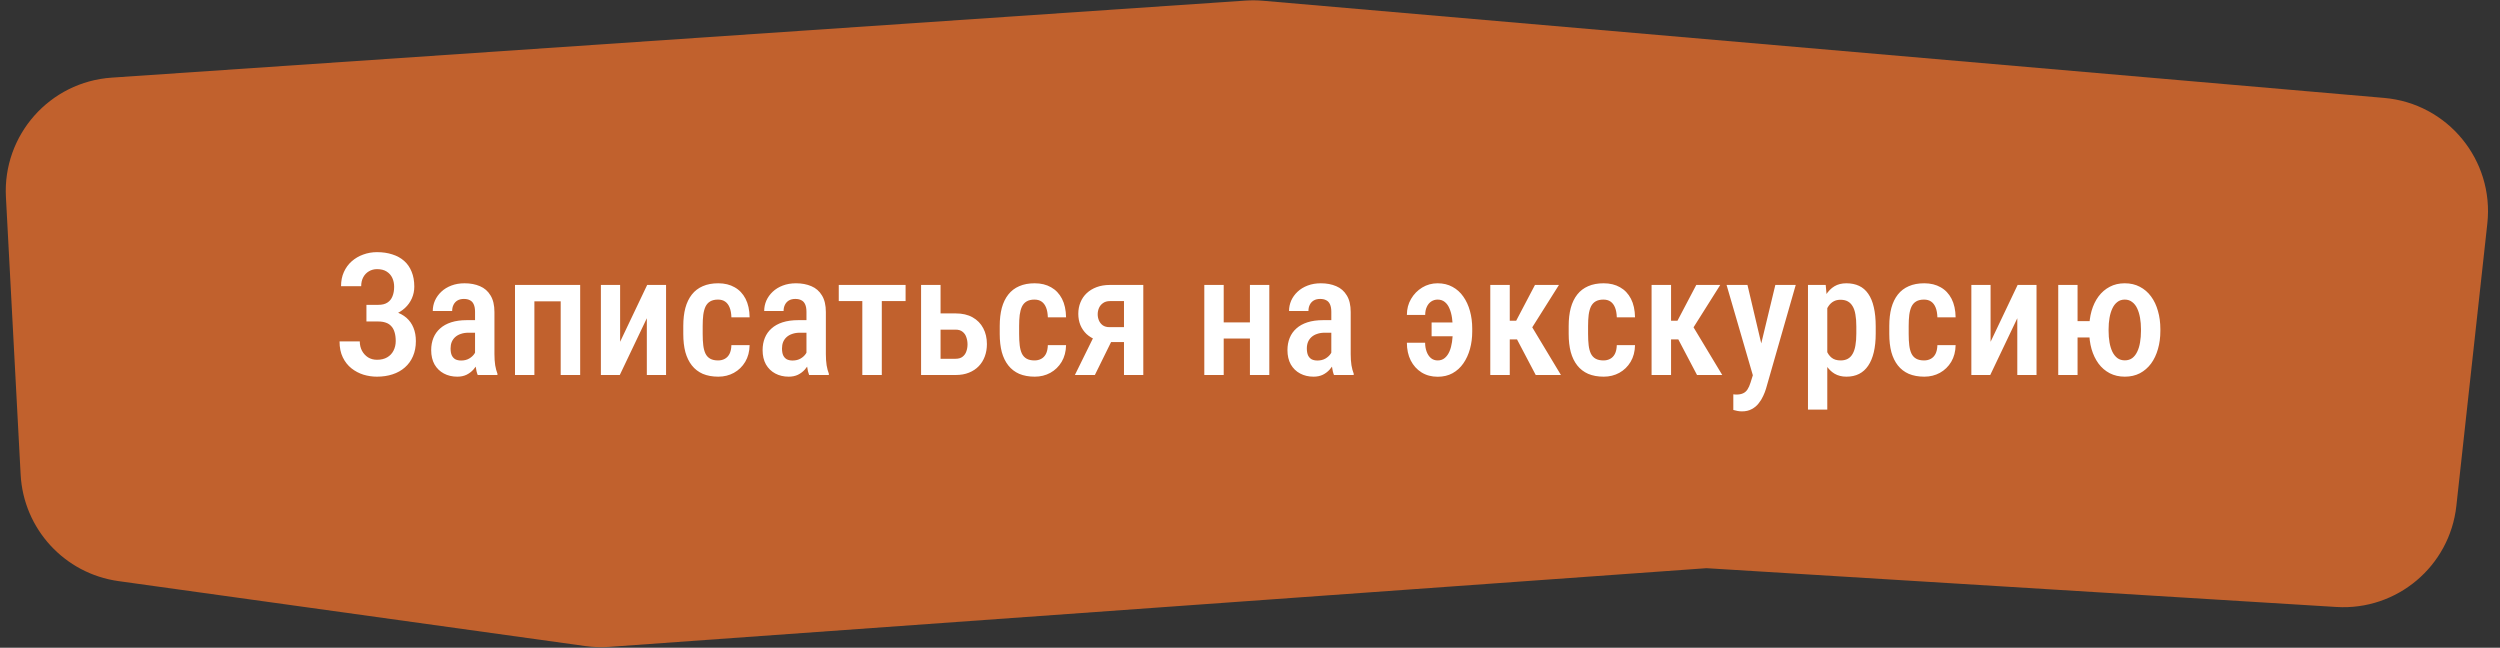
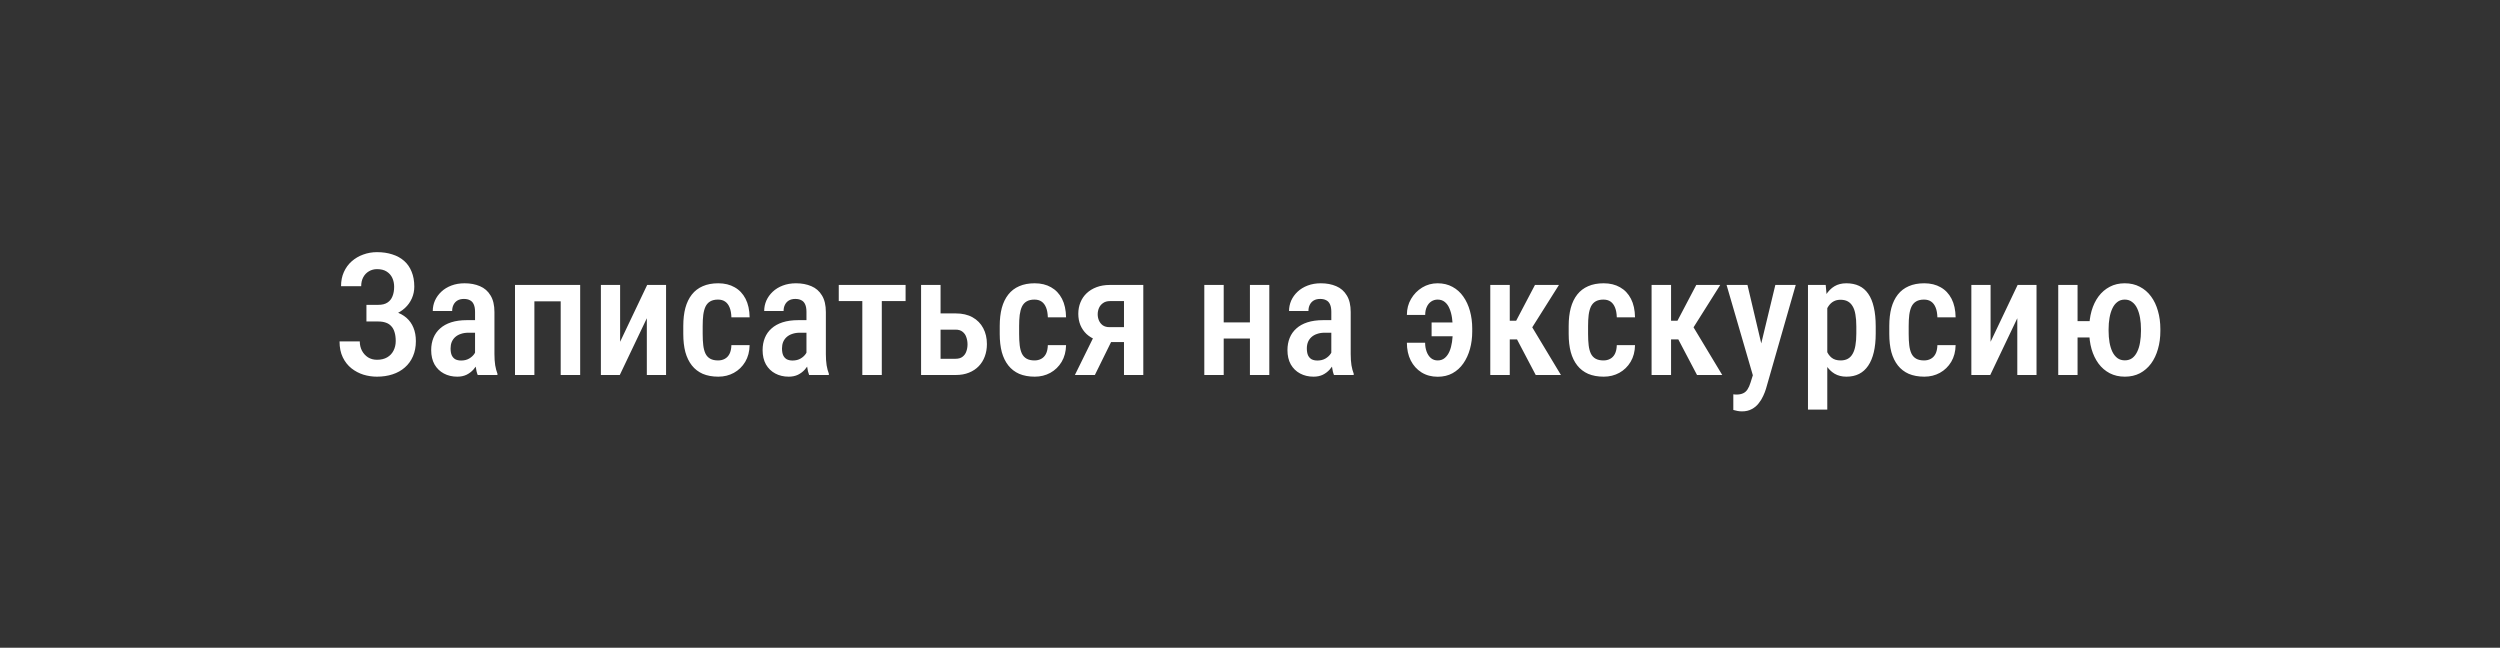
<svg xmlns="http://www.w3.org/2000/svg" width="220" height="57" viewBox="0 0 220 57" fill="none">
  <rect x="0" y="0" width="220" height="57" fill="#333333" stroke="none" />
-   <path d="M0.521 17.338C0.232 11.881 4.377 7.203 9.829 6.832L109.604 0.052C110.118 0.018 110.633 0.022 111.146 0.067L209.808 8.617C215.399 9.101 219.496 14.091 218.885 19.67L216.159 44.523C215.577 49.829 210.931 53.742 205.604 53.414L150.171 50L53.61 56.925C52.912 56.975 52.21 56.951 51.517 56.855L10.424 51.137C5.679 50.477 2.069 46.545 1.816 41.762L0.521 17.338Z" fill="#C1612D" />
  <path d="M33.484 27.888H32.246V26.826H33.294C33.626 26.826 33.892 26.76 34.092 26.628C34.297 26.496 34.446 26.311 34.539 26.071C34.636 25.832 34.685 25.554 34.685 25.236C34.685 24.953 34.631 24.694 34.524 24.46C34.416 24.226 34.251 24.038 34.026 23.896C33.806 23.754 33.523 23.684 33.176 23.684C32.917 23.684 32.681 23.747 32.466 23.874C32.256 23.996 32.09 24.169 31.968 24.394C31.846 24.619 31.785 24.882 31.785 25.185H30.012C30.012 24.721 30.095 24.306 30.261 23.94C30.427 23.569 30.657 23.254 30.95 22.995C31.243 22.736 31.58 22.539 31.96 22.402C32.346 22.26 32.752 22.189 33.176 22.189C33.674 22.189 34.123 22.255 34.524 22.387C34.929 22.514 35.276 22.705 35.564 22.959C35.852 23.212 36.072 23.53 36.223 23.911C36.379 24.287 36.458 24.724 36.458 25.222C36.458 25.588 36.387 25.932 36.245 26.254C36.103 26.577 35.901 26.86 35.637 27.104C35.373 27.348 35.059 27.541 34.692 27.683C34.331 27.819 33.928 27.888 33.484 27.888ZM32.246 27.25H33.484C33.972 27.25 34.407 27.311 34.788 27.434C35.173 27.556 35.501 27.734 35.769 27.968C36.038 28.203 36.243 28.493 36.384 28.84C36.526 29.182 36.597 29.575 36.597 30.019C36.597 30.517 36.511 30.961 36.34 31.352C36.174 31.738 35.938 32.065 35.63 32.334C35.327 32.602 34.966 32.805 34.546 32.941C34.131 33.078 33.672 33.147 33.169 33.147C32.769 33.147 32.373 33.088 31.982 32.971C31.597 32.849 31.245 32.663 30.928 32.414C30.61 32.16 30.356 31.838 30.166 31.447C29.976 31.057 29.88 30.588 29.88 30.041H31.66C31.66 30.339 31.724 30.612 31.851 30.861C31.982 31.105 32.161 31.301 32.385 31.447C32.615 31.589 32.878 31.66 33.176 31.66C33.528 31.66 33.826 31.589 34.07 31.447C34.314 31.306 34.499 31.11 34.627 30.861C34.758 30.607 34.824 30.324 34.824 30.012C34.824 29.714 34.79 29.455 34.722 29.235C34.658 29.016 34.56 28.837 34.429 28.701C34.302 28.559 34.143 28.456 33.953 28.393C33.762 28.325 33.54 28.291 33.286 28.291H32.246V27.25ZM41.804 31.389V27.441C41.804 27.168 41.765 26.948 41.687 26.782C41.614 26.616 41.504 26.496 41.357 26.423C41.216 26.345 41.038 26.306 40.823 26.306C40.598 26.306 40.408 26.352 40.252 26.445C40.1 26.538 39.985 26.665 39.907 26.826C39.829 26.982 39.79 27.163 39.79 27.368H38.084C38.084 27.05 38.147 26.745 38.274 26.452C38.406 26.159 38.594 25.898 38.838 25.669C39.082 25.439 39.377 25.258 39.724 25.127C40.071 24.995 40.456 24.929 40.881 24.929C41.389 24.929 41.841 25.014 42.236 25.185C42.632 25.351 42.942 25.622 43.166 25.998C43.396 26.369 43.511 26.857 43.511 27.463V31.162C43.511 31.528 43.533 31.855 43.577 32.143C43.626 32.426 43.691 32.673 43.774 32.883V33H42.039C41.96 32.81 41.902 32.565 41.863 32.268C41.824 31.97 41.804 31.677 41.804 31.389ZM42.031 28.173L42.039 29.279H41.218C40.974 29.279 40.754 29.314 40.559 29.382C40.364 29.445 40.198 29.538 40.061 29.66C39.929 29.777 39.827 29.921 39.753 30.092C39.685 30.263 39.651 30.451 39.651 30.656C39.651 30.905 39.685 31.108 39.753 31.264C39.827 31.42 39.932 31.538 40.068 31.616C40.21 31.689 40.381 31.726 40.581 31.726C40.855 31.726 41.091 31.667 41.291 31.55C41.497 31.428 41.653 31.281 41.76 31.11C41.873 30.939 41.916 30.783 41.892 30.642L42.28 31.352C42.241 31.538 42.168 31.733 42.06 31.938C41.958 32.143 41.824 32.338 41.658 32.524C41.492 32.709 41.291 32.861 41.057 32.978C40.823 33.09 40.552 33.147 40.244 33.147C39.8 33.147 39.404 33.054 39.058 32.868C38.711 32.683 38.438 32.416 38.237 32.07C38.042 31.718 37.944 31.298 37.944 30.81C37.944 30.415 38.01 30.056 38.142 29.733C38.274 29.411 38.469 29.135 38.728 28.906C38.987 28.671 39.312 28.491 39.702 28.364C40.098 28.237 40.559 28.173 41.086 28.173H42.031ZM49.692 25.075V26.518H46.645V25.075H49.692ZM47.026 25.075V33H45.32V25.075H47.026ZM51.055 25.075V33H49.341V25.075H51.055ZM54.57 30.078L56.951 25.075H58.613V33H56.921V28.005L54.541 33H52.878V25.075H54.57V30.078ZM63.191 31.718C63.411 31.718 63.606 31.672 63.777 31.579C63.953 31.486 64.092 31.342 64.194 31.147C64.297 30.947 64.353 30.688 64.363 30.371H65.967C65.957 30.932 65.828 31.423 65.579 31.843C65.33 32.258 64.998 32.58 64.582 32.81C64.172 33.034 63.716 33.147 63.213 33.147C62.69 33.147 62.234 33.063 61.843 32.898C61.458 32.727 61.138 32.48 60.884 32.158C60.63 31.835 60.44 31.445 60.312 30.986C60.19 30.522 60.129 29.992 60.129 29.396V28.679C60.129 28.088 60.19 27.561 60.312 27.097C60.44 26.633 60.63 26.24 60.884 25.918C61.138 25.595 61.458 25.351 61.843 25.185C62.229 25.014 62.683 24.929 63.206 24.929C63.762 24.929 64.243 25.046 64.648 25.28C65.059 25.51 65.378 25.847 65.608 26.291C65.837 26.735 65.957 27.28 65.967 27.924H64.363C64.353 27.582 64.302 27.297 64.209 27.067C64.116 26.833 63.984 26.657 63.813 26.54C63.648 26.423 63.438 26.364 63.184 26.364C62.905 26.364 62.676 26.418 62.495 26.525C62.319 26.628 62.183 26.779 62.085 26.98C61.992 27.18 61.926 27.424 61.887 27.712C61.853 27.995 61.836 28.317 61.836 28.679V29.396C61.836 29.768 61.853 30.097 61.887 30.385C61.921 30.669 61.985 30.91 62.078 31.11C62.175 31.311 62.315 31.462 62.495 31.564C62.676 31.667 62.908 31.718 63.191 31.718ZM70.969 31.389V27.441C70.969 27.168 70.93 26.948 70.852 26.782C70.779 26.616 70.669 26.496 70.522 26.423C70.381 26.345 70.203 26.306 69.988 26.306C69.763 26.306 69.573 26.352 69.416 26.445C69.265 26.538 69.15 26.665 69.072 26.826C68.994 26.982 68.955 27.163 68.955 27.368H67.249C67.249 27.05 67.312 26.745 67.439 26.452C67.571 26.159 67.759 25.898 68.003 25.669C68.247 25.439 68.543 25.258 68.889 25.127C69.236 24.995 69.622 24.929 70.046 24.929C70.554 24.929 71.006 25.014 71.401 25.185C71.797 25.351 72.107 25.622 72.332 25.998C72.561 26.369 72.676 26.857 72.676 27.463V31.162C72.676 31.528 72.698 31.855 72.742 32.143C72.79 32.426 72.856 32.673 72.939 32.883V33H71.204C71.126 32.81 71.067 32.565 71.028 32.268C70.989 31.97 70.969 31.677 70.969 31.389ZM71.196 28.173L71.204 29.279H70.383C70.139 29.279 69.919 29.314 69.724 29.382C69.529 29.445 69.363 29.538 69.226 29.66C69.094 29.777 68.992 29.921 68.918 30.092C68.85 30.263 68.816 30.451 68.816 30.656C68.816 30.905 68.85 31.108 68.918 31.264C68.992 31.42 69.097 31.538 69.233 31.616C69.375 31.689 69.546 31.726 69.746 31.726C70.019 31.726 70.256 31.667 70.457 31.55C70.662 31.428 70.818 31.281 70.925 31.11C71.038 30.939 71.082 30.783 71.057 30.642L71.445 31.352C71.406 31.538 71.333 31.733 71.226 31.938C71.123 32.143 70.989 32.338 70.823 32.524C70.657 32.709 70.457 32.861 70.222 32.978C69.988 33.09 69.717 33.147 69.409 33.147C68.965 33.147 68.569 33.054 68.223 32.868C67.876 32.683 67.603 32.416 67.402 32.07C67.207 31.718 67.109 31.298 67.109 30.81C67.109 30.415 67.175 30.056 67.307 29.733C67.439 29.411 67.634 29.135 67.893 28.906C68.152 28.671 68.477 28.491 68.867 28.364C69.263 28.237 69.724 28.173 70.251 28.173H71.196ZM77.598 25.075V33H75.884V25.075H77.598ZM79.692 25.075V26.496H73.811V25.075H79.692ZM82.212 27.58H84.094C84.685 27.58 85.183 27.695 85.588 27.924C85.999 28.154 86.311 28.474 86.526 28.884C86.741 29.289 86.848 29.755 86.848 30.283C86.848 30.669 86.787 31.027 86.665 31.359C86.543 31.691 86.365 31.98 86.13 32.224C85.896 32.468 85.608 32.658 85.266 32.795C84.929 32.932 84.539 33 84.094 33H81.055V25.075H82.769V31.572H84.094C84.353 31.572 84.558 31.511 84.71 31.389C84.866 31.267 84.976 31.11 85.039 30.92C85.107 30.73 85.142 30.524 85.142 30.305C85.142 30.085 85.107 29.877 85.039 29.682C84.976 29.482 84.866 29.321 84.71 29.199C84.558 29.072 84.353 29.008 84.094 29.008H82.212V27.58ZM91.038 31.718C91.257 31.718 91.453 31.672 91.624 31.579C91.799 31.486 91.939 31.342 92.041 31.147C92.144 30.947 92.2 30.688 92.21 30.371H93.814C93.804 30.932 93.674 31.423 93.425 31.843C93.176 32.258 92.844 32.58 92.429 32.81C92.019 33.034 91.562 33.147 91.06 33.147C90.537 33.147 90.081 33.063 89.69 32.898C89.304 32.727 88.984 32.48 88.731 32.158C88.477 31.835 88.286 31.445 88.159 30.986C88.037 30.522 87.976 29.992 87.976 29.396V28.679C87.976 28.088 88.037 27.561 88.159 27.097C88.286 26.633 88.477 26.24 88.731 25.918C88.984 25.595 89.304 25.351 89.69 25.185C90.076 25.014 90.53 24.929 91.052 24.929C91.609 24.929 92.09 25.046 92.495 25.28C92.905 25.51 93.225 25.847 93.455 26.291C93.684 26.735 93.804 27.28 93.814 27.924H92.21C92.2 27.582 92.148 27.297 92.056 27.067C91.963 26.833 91.831 26.657 91.66 26.54C91.494 26.423 91.284 26.364 91.03 26.364C90.752 26.364 90.522 26.418 90.342 26.525C90.166 26.628 90.029 26.779 89.932 26.98C89.839 27.18 89.773 27.424 89.734 27.712C89.7 27.995 89.683 28.317 89.683 28.679V29.396C89.683 29.768 89.7 30.097 89.734 30.385C89.768 30.669 89.832 30.91 89.924 31.11C90.022 31.311 90.161 31.462 90.342 31.564C90.522 31.667 90.754 31.718 91.038 31.718ZM96.501 29.118H98.259L96.348 33H94.59L96.501 29.118ZM97.673 25.075H100.61V33H98.911V26.496H97.673C97.429 26.496 97.227 26.555 97.065 26.672C96.904 26.784 96.785 26.931 96.707 27.111C96.633 27.287 96.597 27.47 96.597 27.661C96.597 27.846 96.633 28.027 96.707 28.203C96.78 28.373 96.892 28.515 97.043 28.627C97.2 28.735 97.395 28.789 97.629 28.789H99.46V30.1H97.629C97.205 30.1 96.821 30.039 96.48 29.916C96.143 29.79 95.855 29.616 95.615 29.396C95.381 29.172 95.2 28.908 95.073 28.605C94.951 28.303 94.89 27.973 94.89 27.617C94.89 27.25 94.954 26.914 95.081 26.606C95.207 26.294 95.391 26.025 95.63 25.8C95.874 25.571 96.167 25.393 96.509 25.266C96.851 25.139 97.239 25.075 97.673 25.075ZM110.461 28.371V29.792H107.202V28.371H110.461ZM107.686 25.075V33H105.979V25.075H107.686ZM111.699 25.075V33H109.993V25.075H111.699ZM117.156 31.389V27.441C117.156 27.168 117.117 26.948 117.039 26.782C116.965 26.616 116.855 26.496 116.709 26.423C116.567 26.345 116.389 26.306 116.174 26.306C115.95 26.306 115.759 26.352 115.603 26.445C115.452 26.538 115.337 26.665 115.259 26.826C115.181 26.982 115.142 27.163 115.142 27.368H113.435C113.435 27.05 113.499 26.745 113.625 26.452C113.757 26.159 113.945 25.898 114.189 25.669C114.434 25.439 114.729 25.258 115.076 25.127C115.422 24.995 115.808 24.929 116.233 24.929C116.741 24.929 117.192 25.014 117.588 25.185C117.983 25.351 118.293 25.622 118.518 25.998C118.748 26.369 118.862 26.857 118.862 27.463V31.162C118.862 31.528 118.884 31.855 118.928 32.143C118.977 32.426 119.043 32.673 119.126 32.883V33H117.39C117.312 32.81 117.253 32.565 117.214 32.268C117.175 31.97 117.156 31.677 117.156 31.389ZM117.383 28.173L117.39 29.279H116.57C116.326 29.279 116.106 29.314 115.911 29.382C115.715 29.445 115.549 29.538 115.413 29.66C115.281 29.777 115.178 29.921 115.105 30.092C115.037 30.263 115.002 30.451 115.002 30.656C115.002 30.905 115.037 31.108 115.105 31.264C115.178 31.42 115.283 31.538 115.42 31.616C115.562 31.689 115.732 31.726 115.933 31.726C116.206 31.726 116.443 31.667 116.643 31.55C116.848 31.428 117.004 31.281 117.112 31.11C117.224 30.939 117.268 30.783 117.244 30.642L117.632 31.352C117.593 31.538 117.52 31.733 117.412 31.938C117.31 32.143 117.175 32.338 117.009 32.524C116.843 32.709 116.643 32.861 116.409 32.978C116.174 33.09 115.903 33.147 115.596 33.147C115.151 33.147 114.756 33.054 114.409 32.868C114.062 32.683 113.789 32.416 113.589 32.07C113.394 31.718 113.296 31.298 113.296 30.81C113.296 30.415 113.362 30.056 113.494 29.733C113.625 29.411 113.821 29.135 114.08 28.906C114.338 28.671 114.663 28.491 115.054 28.364C115.449 28.237 115.911 28.173 116.438 28.173H117.383ZM126.509 26.364C126.304 26.364 126.116 26.42 125.945 26.533C125.779 26.645 125.649 26.804 125.557 27.009C125.464 27.209 125.417 27.443 125.417 27.712H123.806C123.806 27.189 123.928 26.721 124.172 26.306C124.417 25.886 124.744 25.551 125.154 25.302C125.564 25.053 126.016 24.929 126.509 24.929C127.002 24.929 127.439 25.034 127.82 25.244C128.201 25.449 128.518 25.734 128.772 26.101C129.031 26.467 129.226 26.892 129.358 27.375C129.49 27.854 129.556 28.366 129.556 28.913V29.169C129.556 29.716 129.49 30.229 129.358 30.707C129.226 31.186 129.031 31.611 128.772 31.982C128.518 32.348 128.201 32.636 127.82 32.846C127.444 33.051 127.009 33.154 126.516 33.154C125.979 33.154 125.505 33.027 125.095 32.773C124.69 32.519 124.373 32.167 124.143 31.718C123.918 31.269 123.806 30.749 123.806 30.158H125.41C125.41 30.441 125.454 30.703 125.542 30.942C125.63 31.181 125.757 31.372 125.923 31.513C126.089 31.65 126.287 31.718 126.516 31.718C126.765 31.718 126.975 31.645 127.146 31.498C127.317 31.352 127.454 31.159 127.556 30.92C127.659 30.676 127.732 30.402 127.776 30.1C127.82 29.797 127.842 29.487 127.842 29.169V28.913C127.842 28.586 127.82 28.271 127.776 27.968C127.732 27.666 127.659 27.395 127.556 27.155C127.458 26.911 127.322 26.718 127.146 26.577C126.975 26.435 126.763 26.364 126.509 26.364ZM128.508 28.378V29.594H125.981V28.378H128.508ZM132.859 25.075V33H131.145V25.075H132.859ZM137.188 25.075L134.17 29.865H132.456L132.222 28.225H133.423L135.078 25.075H137.188ZM135.144 33L133.335 29.558L134.683 28.547L137.363 33H135.144ZM141.106 31.718C141.326 31.718 141.521 31.672 141.692 31.579C141.868 31.486 142.007 31.342 142.109 31.147C142.212 30.947 142.268 30.688 142.278 30.371H143.882C143.872 30.932 143.743 31.423 143.494 31.843C143.245 32.258 142.913 32.58 142.498 32.81C142.087 33.034 141.631 33.147 141.128 33.147C140.605 33.147 140.149 33.063 139.758 32.898C139.373 32.727 139.053 32.48 138.799 32.158C138.545 31.835 138.354 31.445 138.228 30.986C138.105 30.522 138.044 29.992 138.044 29.396V28.679C138.044 28.088 138.105 27.561 138.228 27.097C138.354 26.633 138.545 26.24 138.799 25.918C139.053 25.595 139.373 25.351 139.758 25.185C140.144 25.014 140.598 24.929 141.121 24.929C141.677 24.929 142.158 25.046 142.563 25.28C142.974 25.51 143.293 25.847 143.523 26.291C143.752 26.735 143.872 27.28 143.882 27.924H142.278C142.268 27.582 142.217 27.297 142.124 27.067C142.031 26.833 141.899 26.657 141.729 26.54C141.562 26.423 141.353 26.364 141.099 26.364C140.82 26.364 140.591 26.418 140.41 26.525C140.234 26.628 140.098 26.779 140 26.98C139.907 27.18 139.841 27.424 139.802 27.712C139.768 27.995 139.751 28.317 139.751 28.679V29.396C139.751 29.768 139.768 30.097 139.802 30.385C139.836 30.669 139.9 30.91 139.993 31.11C140.09 31.311 140.229 31.462 140.41 31.564C140.591 31.667 140.823 31.718 141.106 31.718ZM147.053 25.075V33H145.339V25.075H147.053ZM151.382 25.075L148.364 29.865H146.65L146.416 28.225H147.617L149.272 25.075H151.382ZM149.338 33L147.529 29.558L148.877 28.547L151.558 33H149.338ZM154.531 32.128L156.23 25.075H158.025L155.41 34.201C155.352 34.401 155.269 34.616 155.161 34.846C155.059 35.075 154.924 35.292 154.758 35.498C154.597 35.708 154.395 35.876 154.15 36.003C153.911 36.135 153.625 36.201 153.293 36.201C153.157 36.201 153.025 36.188 152.898 36.164C152.771 36.14 152.649 36.11 152.532 36.076V34.699C152.571 34.704 152.615 34.709 152.664 34.714C152.712 34.719 152.756 34.721 152.795 34.721C153.035 34.721 153.232 34.685 153.389 34.611C153.545 34.543 153.674 34.431 153.777 34.274C153.879 34.123 153.97 33.92 154.048 33.666L154.531 32.128ZM153.777 25.075L155.168 30.971L155.469 32.883L154.297 33.183L151.938 25.075H153.777ZM160.801 26.599V36.047H159.102V25.075H160.662L160.801 26.599ZM165.063 28.723V29.352C165.063 29.973 165.007 30.52 164.895 30.993C164.783 31.467 164.617 31.865 164.397 32.187C164.182 32.504 163.916 32.744 163.599 32.905C163.281 33.066 162.91 33.147 162.485 33.147C162.085 33.147 161.736 33.059 161.438 32.883C161.145 32.707 160.898 32.46 160.698 32.143C160.498 31.826 160.337 31.45 160.215 31.015C160.098 30.576 160.012 30.097 159.958 29.58V28.613C160.012 28.066 160.095 27.568 160.208 27.119C160.325 26.665 160.483 26.274 160.684 25.947C160.889 25.62 161.138 25.368 161.431 25.192C161.724 25.017 162.073 24.929 162.478 24.929C162.903 24.929 163.276 25.004 163.599 25.156C163.921 25.307 164.189 25.539 164.404 25.852C164.624 26.164 164.788 26.56 164.895 27.038C165.007 27.512 165.063 28.073 165.063 28.723ZM163.357 29.352V28.723C163.357 28.317 163.33 27.968 163.276 27.675C163.228 27.377 163.145 27.133 163.027 26.943C162.915 26.752 162.771 26.611 162.595 26.518C162.424 26.425 162.212 26.379 161.958 26.379C161.733 26.379 161.536 26.425 161.365 26.518C161.194 26.611 161.05 26.74 160.933 26.906C160.815 27.067 160.723 27.26 160.654 27.485C160.586 27.705 160.542 27.944 160.522 28.203V29.997C160.566 30.31 160.64 30.598 160.742 30.861C160.845 31.12 160.994 31.328 161.189 31.484C161.389 31.64 161.65 31.718 161.973 31.718C162.222 31.718 162.434 31.669 162.61 31.572C162.786 31.474 162.927 31.328 163.035 31.132C163.147 30.937 163.228 30.693 163.276 30.4C163.33 30.102 163.357 29.753 163.357 29.352ZM169.319 31.718C169.539 31.718 169.734 31.672 169.905 31.579C170.081 31.486 170.22 31.342 170.322 31.147C170.425 30.947 170.481 30.688 170.491 30.371H172.095C172.085 30.932 171.956 31.423 171.707 31.843C171.458 32.258 171.125 32.58 170.71 32.81C170.3 33.034 169.844 33.147 169.341 33.147C168.818 33.147 168.362 33.063 167.971 32.898C167.585 32.727 167.266 32.48 167.012 32.158C166.758 31.835 166.567 31.445 166.44 30.986C166.318 30.522 166.257 29.992 166.257 29.396V28.679C166.257 28.088 166.318 27.561 166.44 27.097C166.567 26.633 166.758 26.24 167.012 25.918C167.266 25.595 167.585 25.351 167.971 25.185C168.357 25.014 168.811 24.929 169.333 24.929C169.89 24.929 170.371 25.046 170.776 25.28C171.187 25.51 171.506 25.847 171.736 26.291C171.965 26.735 172.085 27.28 172.095 27.924H170.491C170.481 27.582 170.43 27.297 170.337 27.067C170.244 26.833 170.112 26.657 169.941 26.54C169.775 26.423 169.565 26.364 169.312 26.364C169.033 26.364 168.804 26.418 168.623 26.525C168.447 26.628 168.311 26.779 168.213 26.98C168.12 27.18 168.054 27.424 168.015 27.712C167.981 27.995 167.964 28.317 167.964 28.679V29.396C167.964 29.768 167.981 30.097 168.015 30.385C168.049 30.669 168.113 30.91 168.206 31.11C168.303 31.311 168.442 31.462 168.623 31.564C168.804 31.667 169.036 31.718 169.319 31.718ZM175.171 30.078L177.551 25.075H179.214V33H177.522V28.005L175.142 33H173.479V25.075H175.171V30.078ZM185.125 28.261V29.697H181.375V28.261H185.125ZM182.825 25.075V33H181.125V25.075H182.825ZM183.85 29.125V28.964C183.85 28.388 183.918 27.856 184.055 27.368C184.197 26.875 184.402 26.447 184.67 26.086C184.944 25.72 185.273 25.436 185.659 25.236C186.045 25.031 186.484 24.929 186.978 24.929C187.476 24.929 187.917 25.031 188.303 25.236C188.694 25.436 189.023 25.72 189.292 26.086C189.561 26.447 189.763 26.875 189.9 27.368C190.042 27.856 190.112 28.388 190.112 28.964V29.125C190.112 29.697 190.042 30.227 189.9 30.715C189.763 31.203 189.561 31.63 189.292 31.997C189.023 32.358 188.696 32.641 188.311 32.846C187.925 33.046 187.483 33.147 186.985 33.147C186.492 33.147 186.05 33.046 185.659 32.846C185.269 32.641 184.939 32.358 184.67 31.997C184.402 31.63 184.197 31.203 184.055 30.715C183.918 30.227 183.85 29.697 183.85 29.125ZM185.557 28.964V29.125C185.557 29.482 185.583 29.816 185.637 30.129C185.691 30.436 185.774 30.71 185.886 30.949C186.003 31.189 186.152 31.377 186.333 31.513C186.514 31.645 186.731 31.711 186.985 31.711C187.239 31.711 187.456 31.645 187.637 31.513C187.817 31.377 187.964 31.189 188.076 30.949C188.193 30.71 188.276 30.434 188.325 30.122C188.379 29.809 188.406 29.477 188.406 29.125V28.964C188.406 28.613 188.379 28.283 188.325 27.976C188.271 27.663 188.188 27.387 188.076 27.148C187.964 26.904 187.815 26.713 187.629 26.577C187.449 26.435 187.231 26.364 186.978 26.364C186.724 26.364 186.506 26.435 186.326 26.577C186.145 26.713 185.999 26.904 185.886 27.148C185.774 27.387 185.691 27.663 185.637 27.976C185.583 28.283 185.557 28.613 185.557 28.964Z" fill="white" />
</svg>